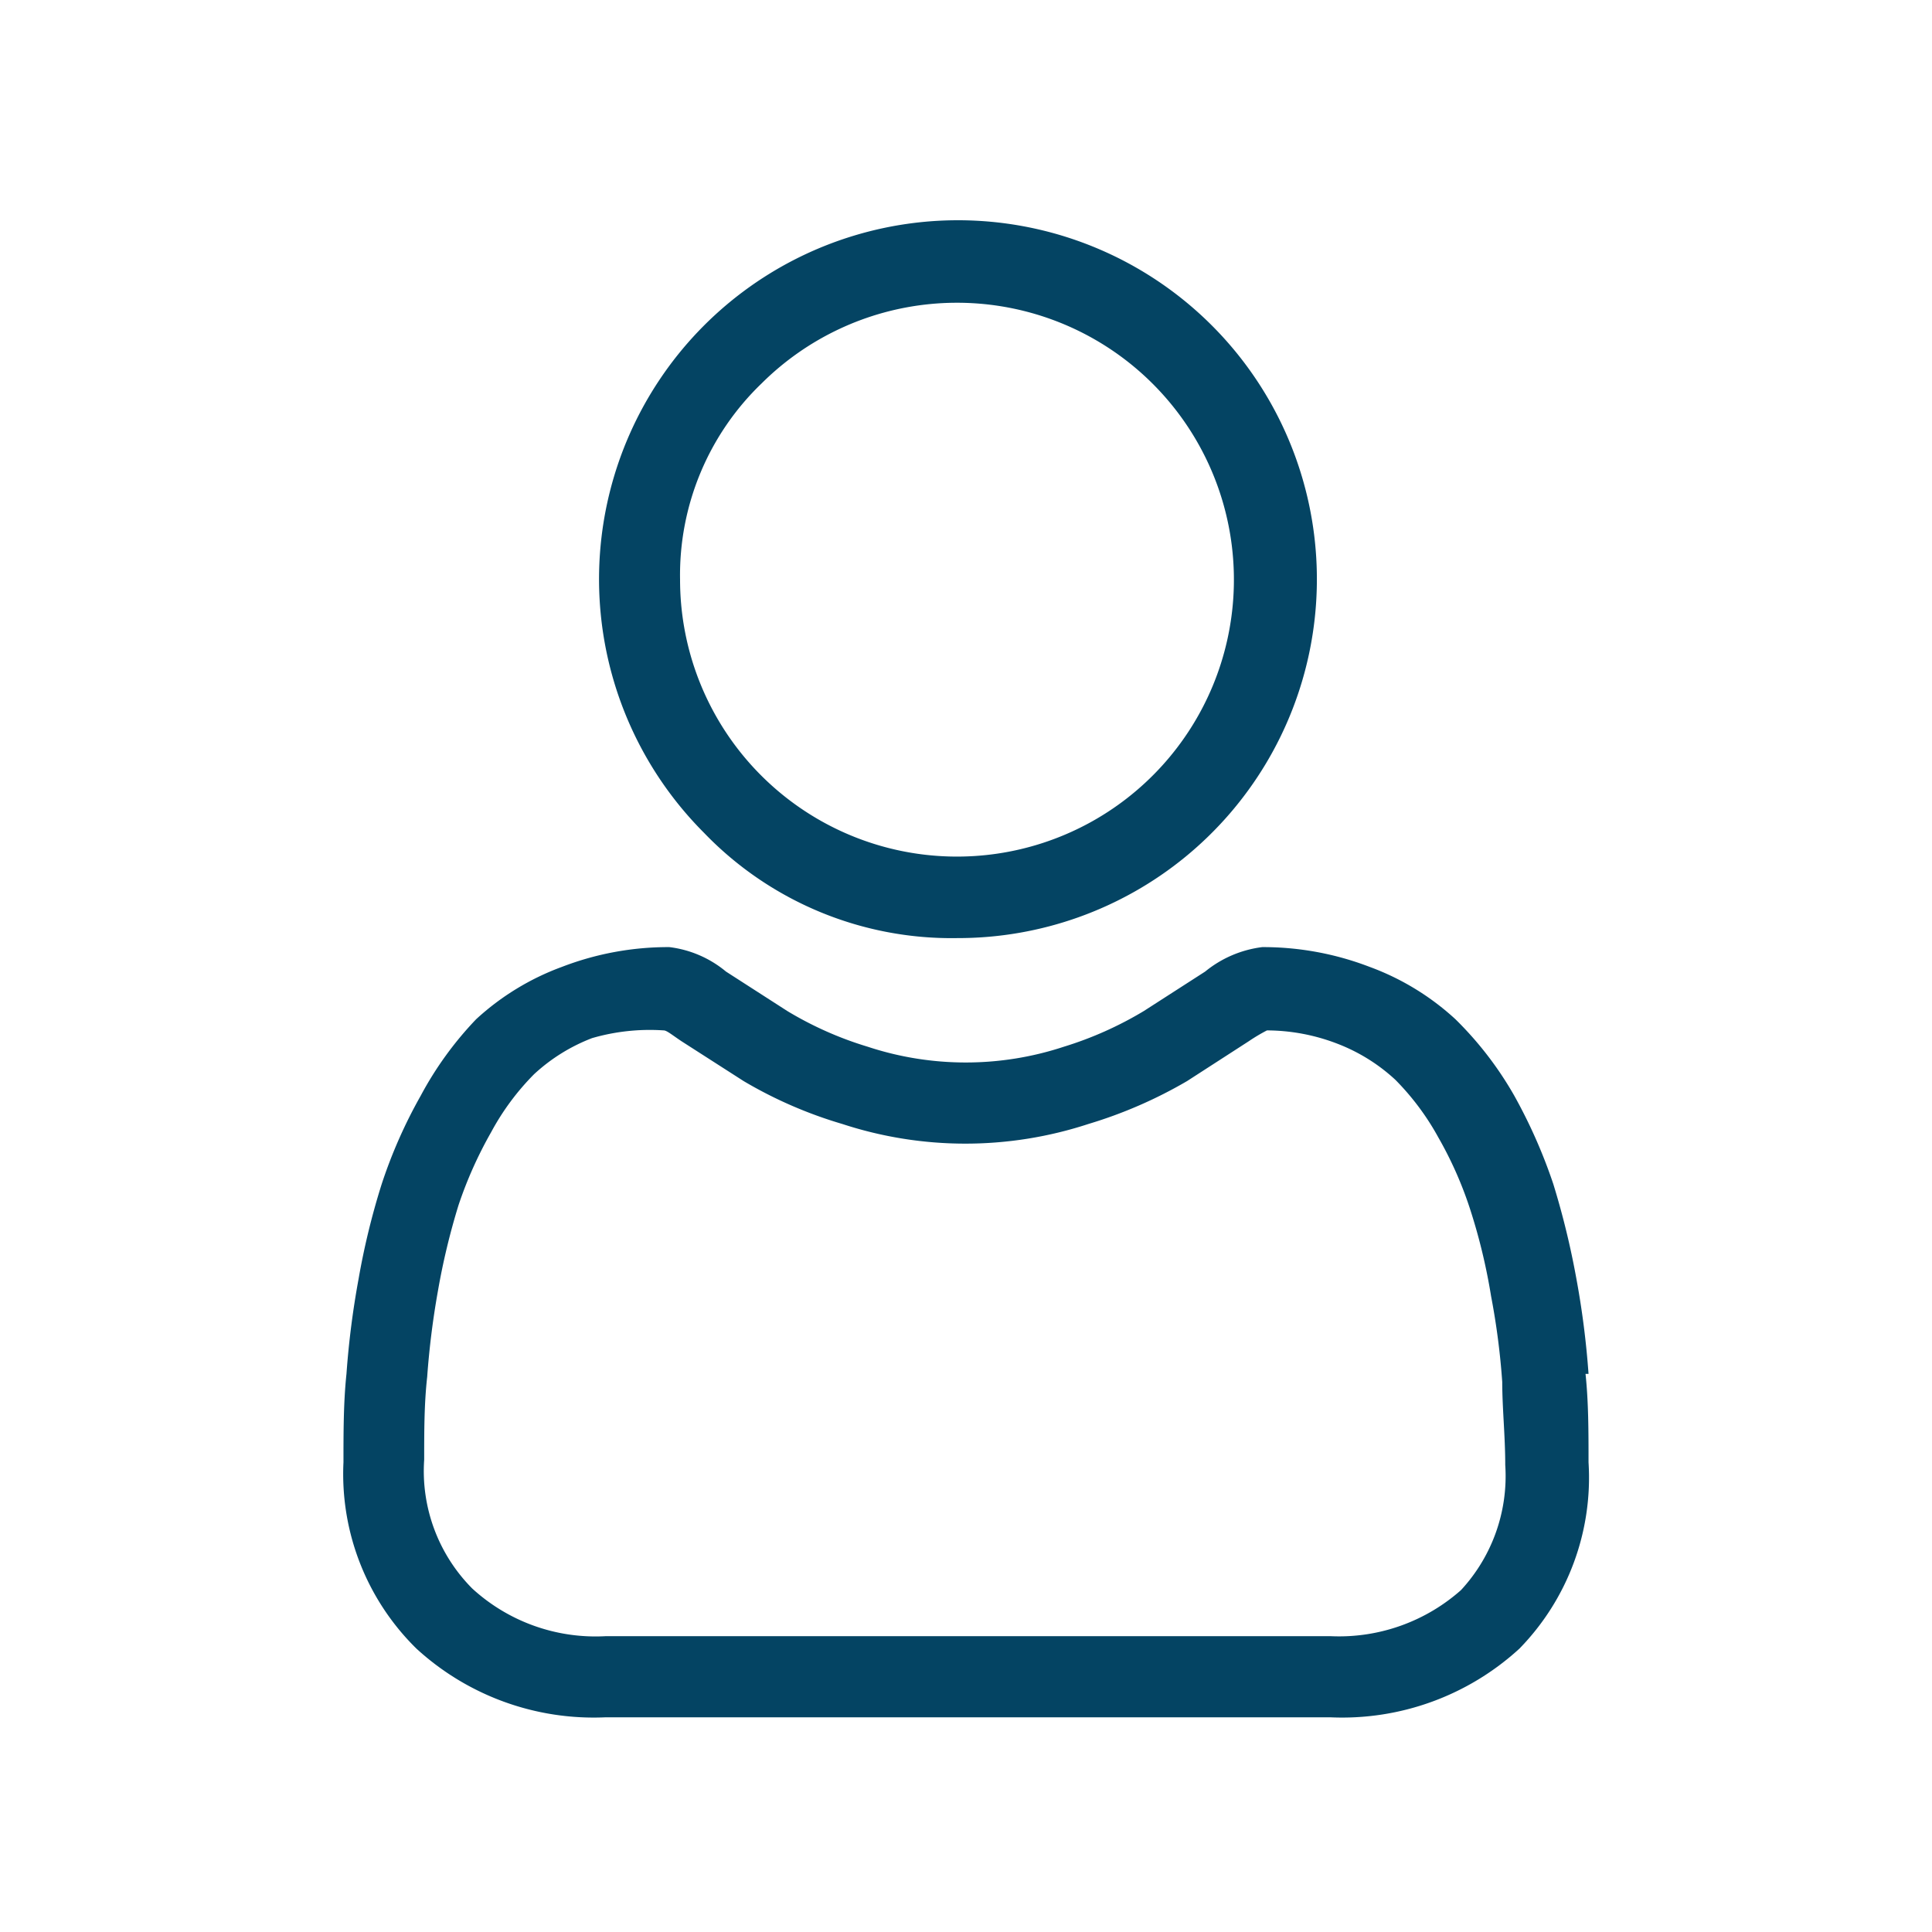
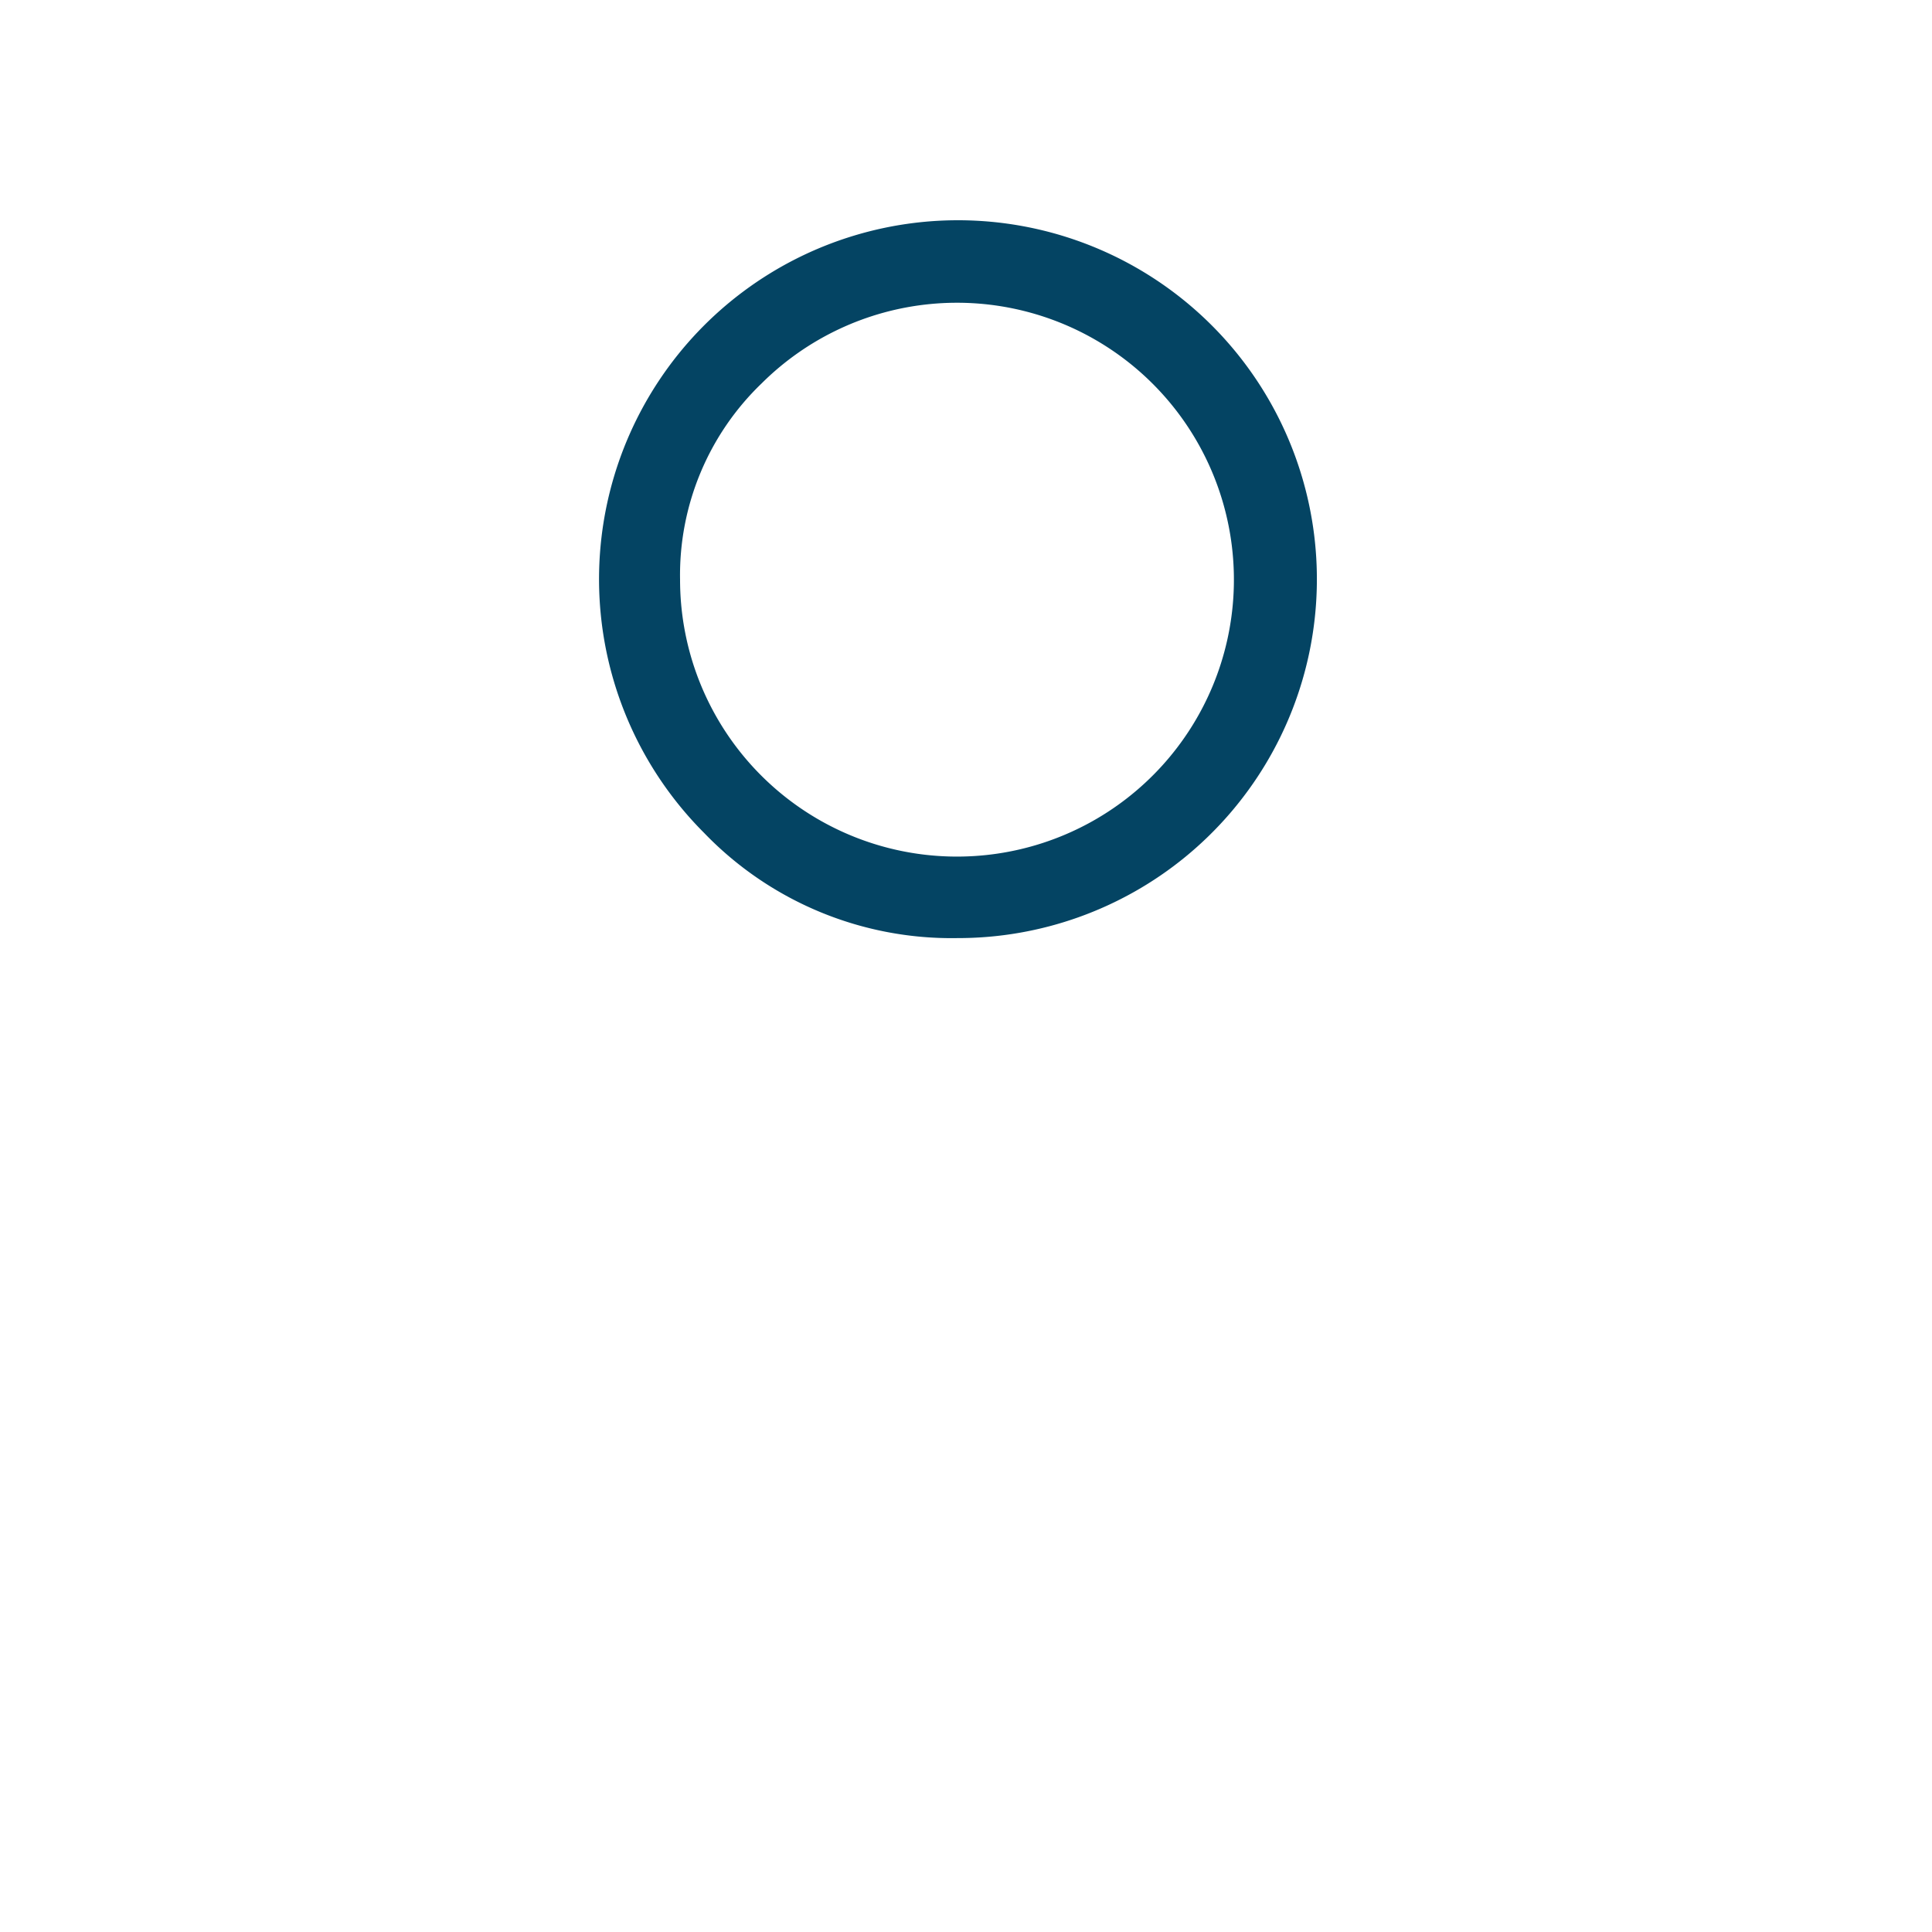
<svg xmlns="http://www.w3.org/2000/svg" viewBox="0 0 45 45">
  <defs>
    <style>
      .cls-1 {
        fill: none;
      }

      .cls-2 {
        fill: #044463;
      }
    </style>
  </defs>
  <g id="Ebene_2" data-name="Ebene 2">
    <g id="Ebene_1-2" data-name="Ebene 1">
      <g id="Gruppe_605" data-name="Gruppe 605">
-         <rect id="Rechteck_65" data-name="Rechteck 65" class="cls-1" width="45" height="45" />
        <g id="Gruppe_80" data-name="Gruppe 80">
          <path id="Pfad_75" data-name="Pfad 75" class="cls-2" d="M22.3,21.85a8.36,8.36,0,1,0-5.9-2.45A8,8,0,0,0,22.3,21.85ZM17.74,8.93a6.45,6.45,0,1,1-1.9,4.57,6.19,6.19,0,0,1,1.9-4.57Z" />
-           <path id="Pfad_76" data-name="Pfad 76" class="cls-2" d="M37,32a20,20,0,0,0-.28-2.2,18.89,18.89,0,0,0-.54-2.22,12.18,12.18,0,0,0-.91-2.06,8.13,8.13,0,0,0-1.37-1.78,6,6,0,0,0-2-1.22,6.92,6.92,0,0,0-2.5-.46,2.61,2.61,0,0,0-1.33.57l-1.43.92a8.39,8.39,0,0,1-1.86.83,7.29,7.29,0,0,1-4.57,0,8.21,8.21,0,0,1-1.87-.83l-1.43-.92a2.54,2.54,0,0,0-1.32-.57,6.88,6.88,0,0,0-2.5.46,6,6,0,0,0-2,1.22A8.08,8.08,0,0,0,9.8,25.52a11.43,11.43,0,0,0-.91,2.06,17.1,17.1,0,0,0-.54,2.22A20,20,0,0,0,8.07,32C8,32.66,8,33.36,8,34.06A5.7,5.7,0,0,0,9.7,38.4,6.11,6.11,0,0,0,14.09,40H31a6.11,6.11,0,0,0,4.39-1.6A5.7,5.7,0,0,0,37,34.06c0-.71,0-1.4-.07-2.06Zm-2.93,5A4.28,4.28,0,0,1,31,38.11H14.1A4.25,4.25,0,0,1,11,37a3.88,3.88,0,0,1-1.12-3c0-.66,0-1.31.07-1.93a19.17,19.17,0,0,1,.25-2,16.17,16.17,0,0,1,.48-2,9.59,9.59,0,0,1,.76-1.7,5.85,5.85,0,0,1,1-1.35,4.2,4.2,0,0,1,1.35-.84A4.82,4.82,0,0,1,15.46,24h0c.07,0,.2.11.41.25l1.45.93a10.11,10.11,0,0,0,2.3,1,9.2,9.2,0,0,0,5.73,0,10.57,10.57,0,0,0,2.3-1l1.44-.93a4.12,4.12,0,0,1,.42-.25h0a4.59,4.59,0,0,1,1.64.31,4.2,4.2,0,0,1,1.35.84,6,6,0,0,1,1,1.34,8.88,8.88,0,0,1,.75,1.7,13.6,13.6,0,0,1,.48,2,16.83,16.83,0,0,1,.26,2c0,.61.07,1.26.07,1.93a3.91,3.91,0,0,1-1.11,3Z" />
        </g>
      </g>
    </g>
  </g>
</svg>